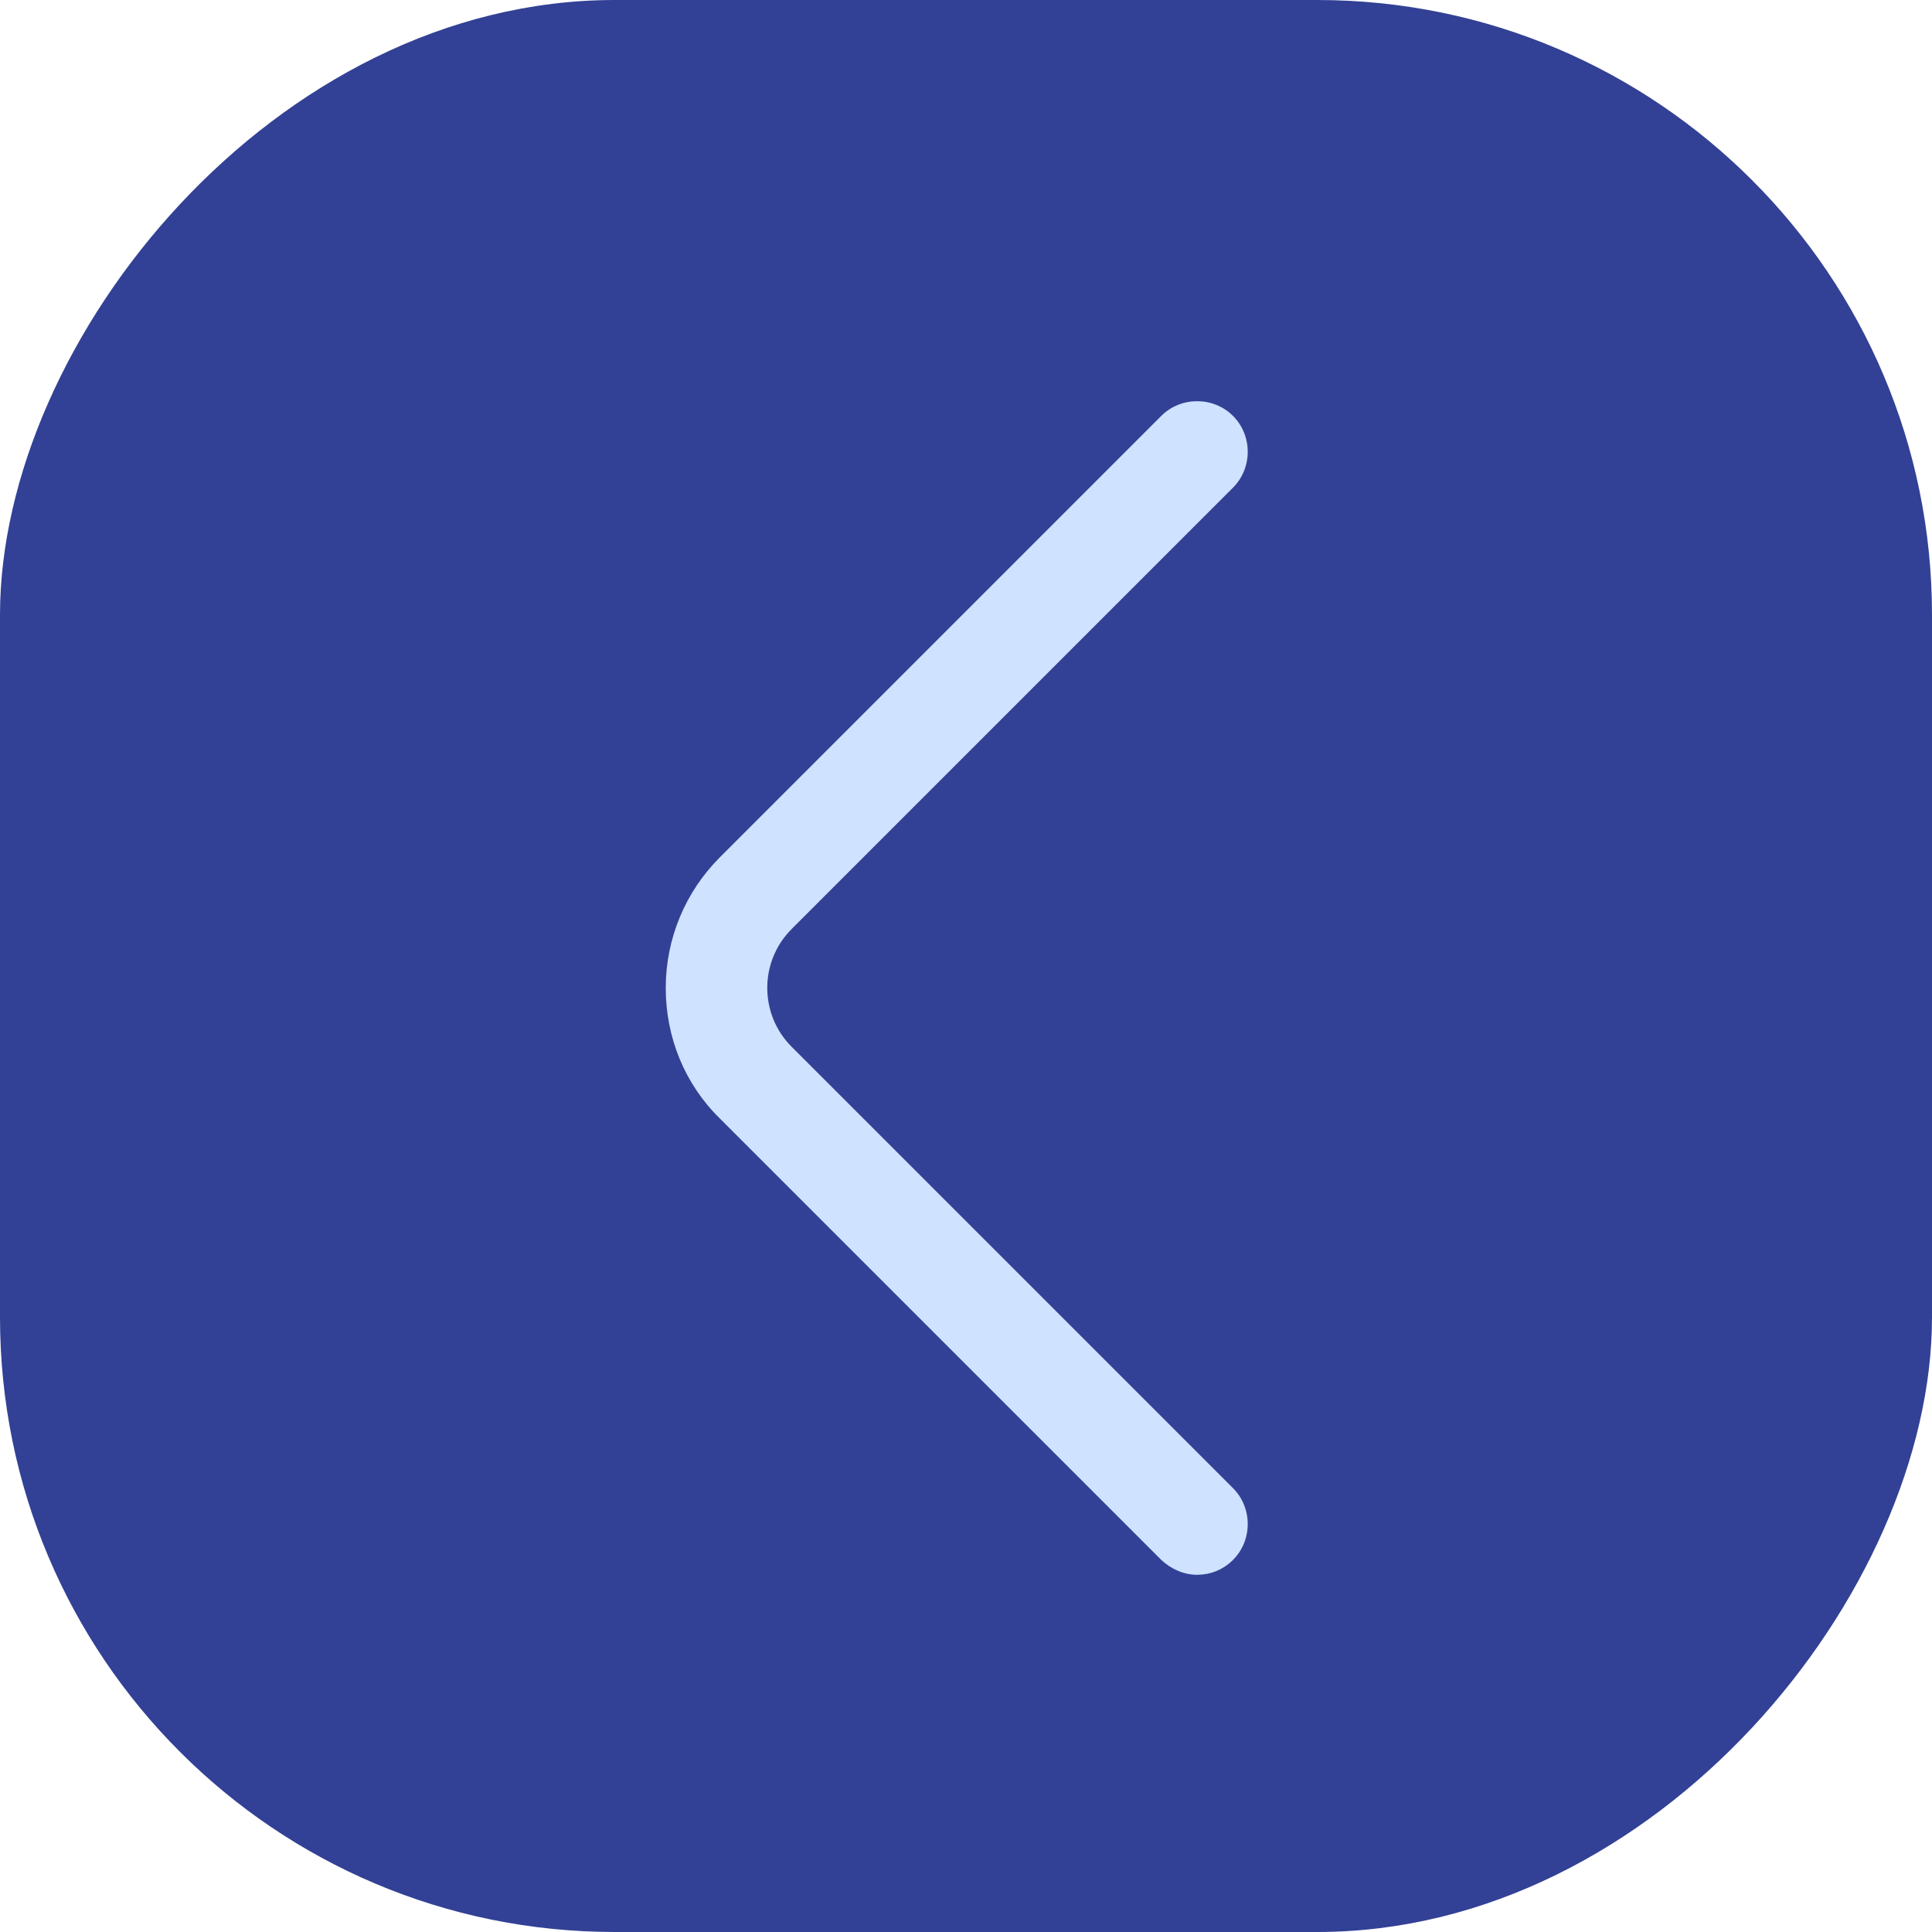
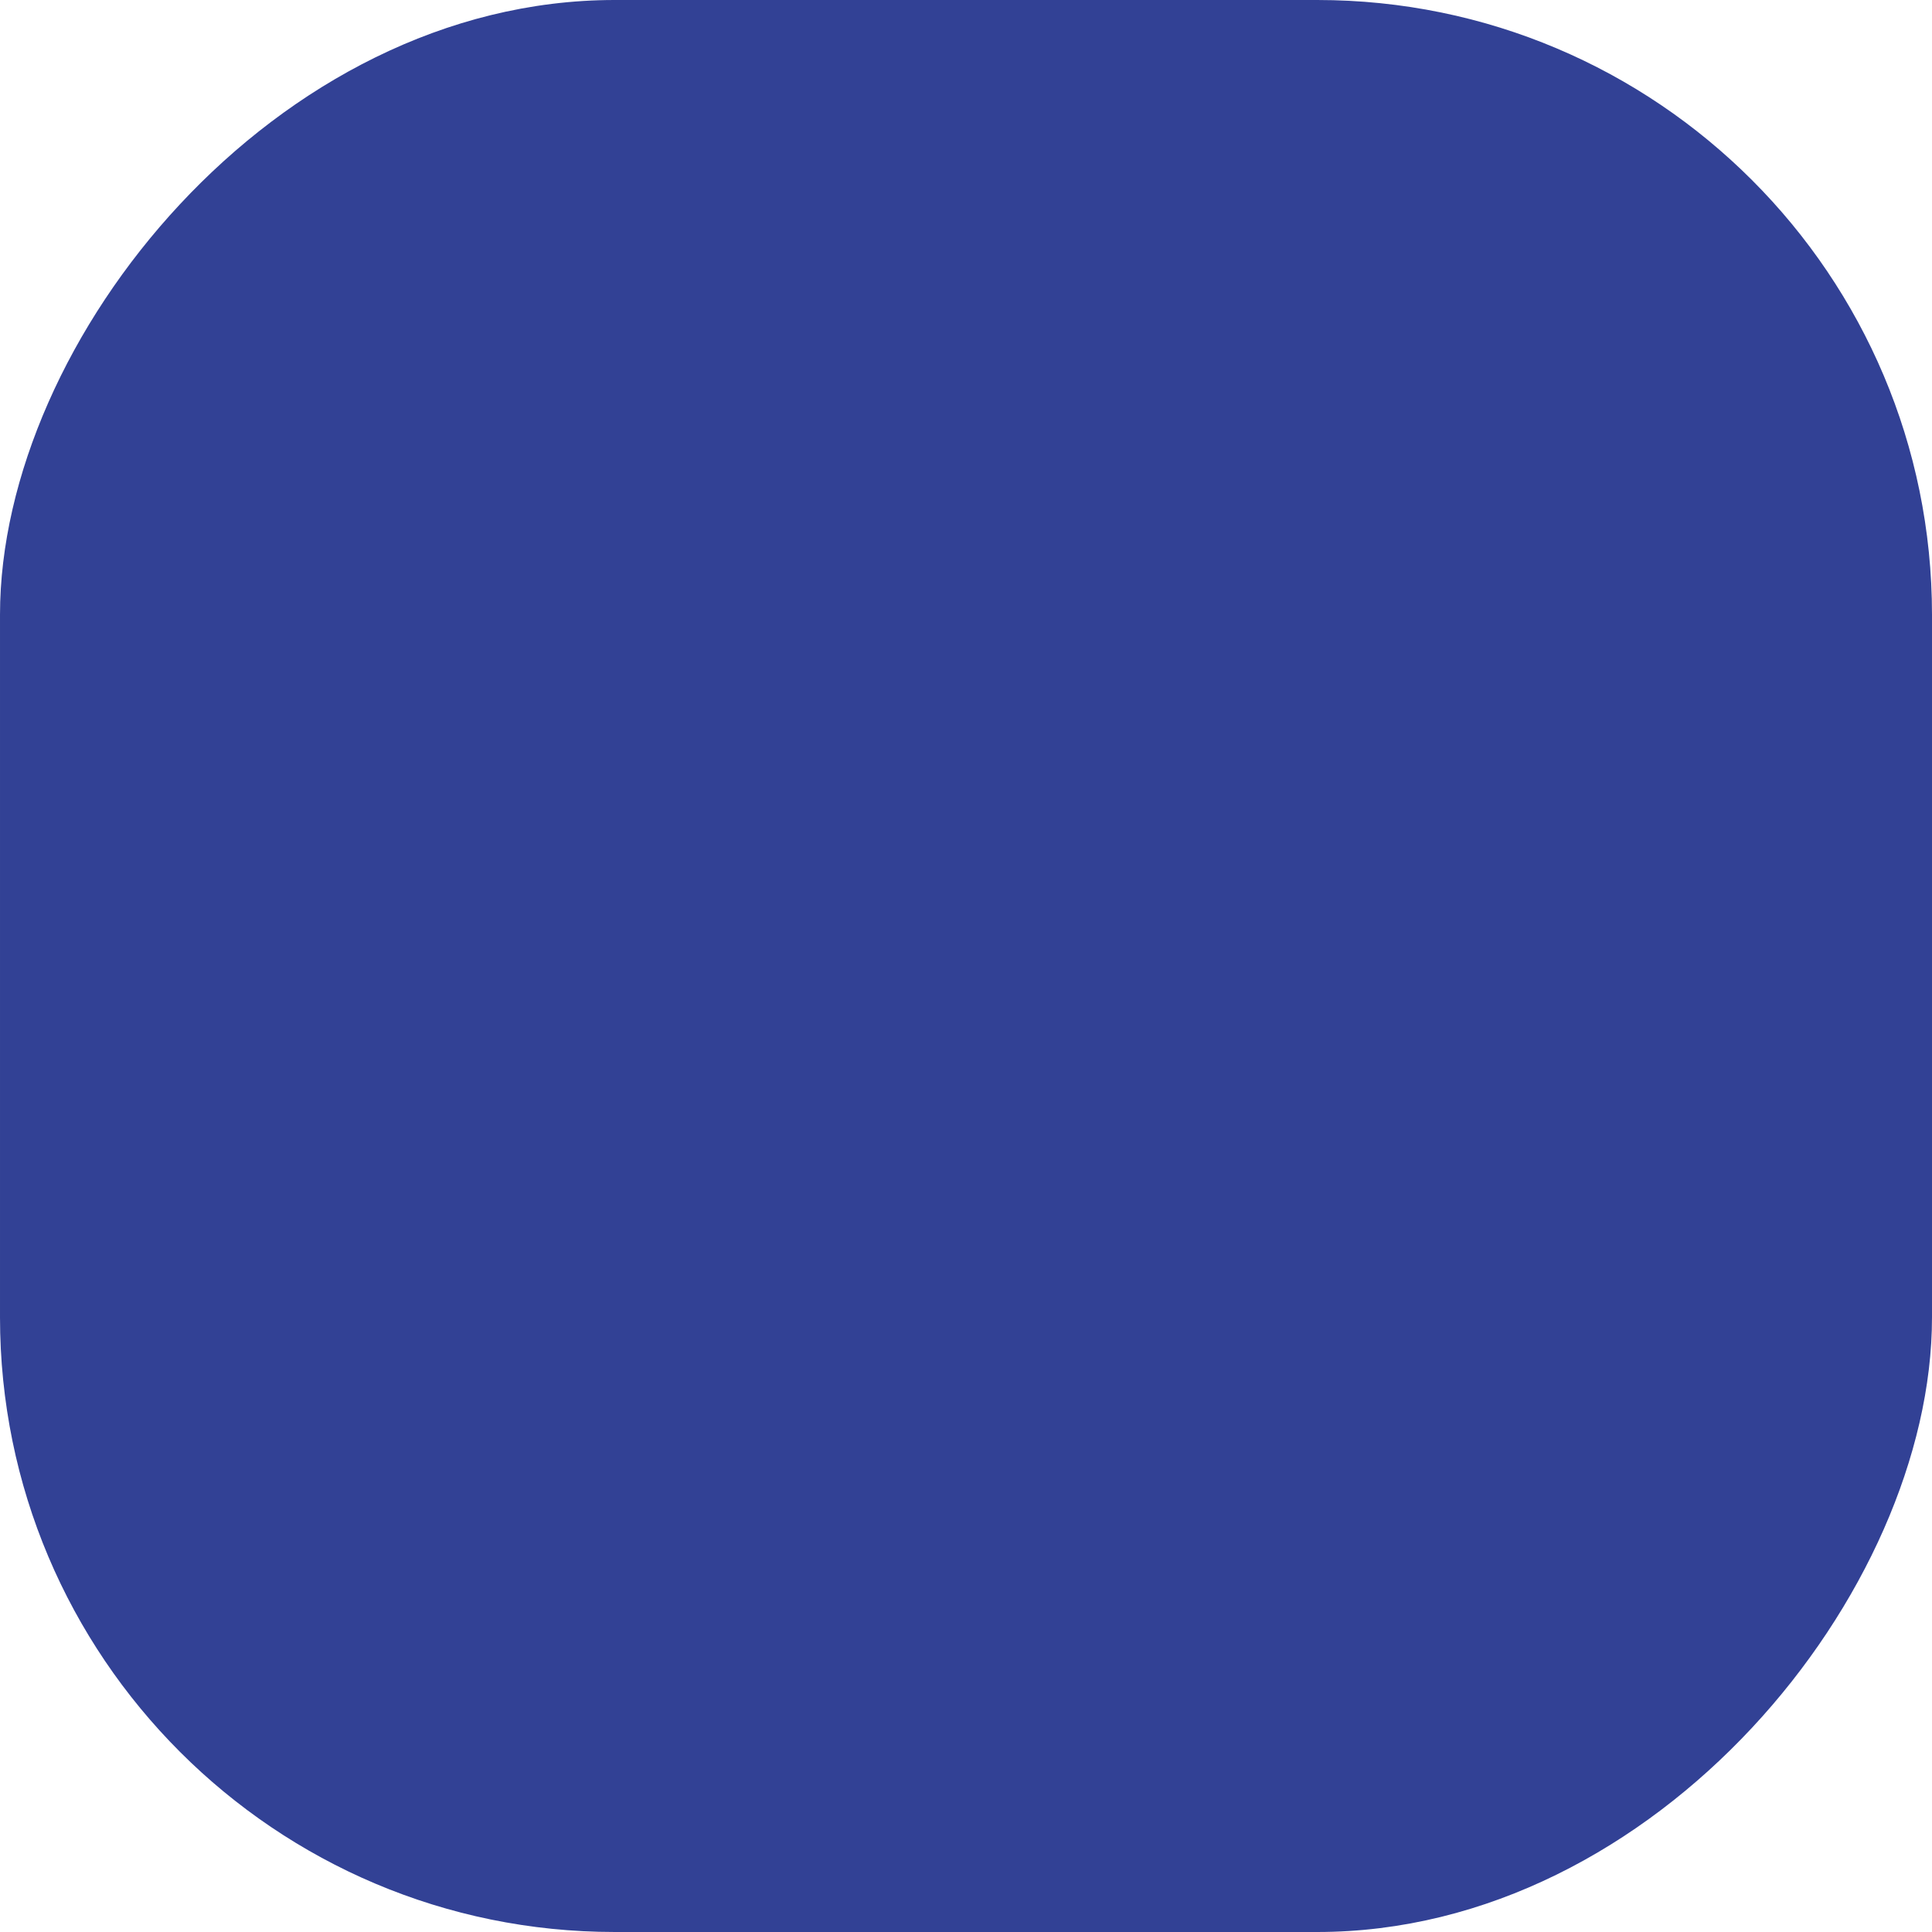
<svg xmlns="http://www.w3.org/2000/svg" width="44" height="44" viewBox="0 0 44 44" fill="none">
  <g filter="url(#filter0_b_26528_49947)">
    <rect width="44" height="44" rx="14" transform="matrix(-1 0 0 1 44 0)" fill="#324195" />
-     <path d="M27.264 35.865C27.556 35.865 27.849 35.757 28.081 35.526C28.528 35.079 28.528 34.339 28.081 33.892L18.029 23.84C17.289 23.1 17.289 21.898 18.029 21.158L28.081 11.106C28.528 10.659 28.528 9.919 28.081 9.472C27.634 9.025 26.894 9.025 26.447 9.472L16.395 19.524C15.609 20.31 15.162 21.374 15.162 22.499C15.162 23.625 15.593 24.688 16.395 25.474L26.447 35.526C26.678 35.742 26.971 35.865 27.264 35.865Z" fill="#CFE2FF" />
  </g>
  <defs>
    <filter id="filter0_b_26528_49947" x="-20" y="-20" width="84" height="84" filterUnits="userSpaceOnUse" color-interpolation-filters="sRGB">
      <feFlood flood-opacity="0" result="BackgroundImageFix" />
      <feGaussianBlur in="BackgroundImageFix" stdDeviation="10" />
      <feComposite in2="SourceAlpha" operator="in" result="effect1_backgroundBlur_26528_49947" />
      <feBlend mode="normal" in="SourceGraphic" in2="effect1_backgroundBlur_26528_49947" result="shape" />
    </filter>
  </defs>
</svg>